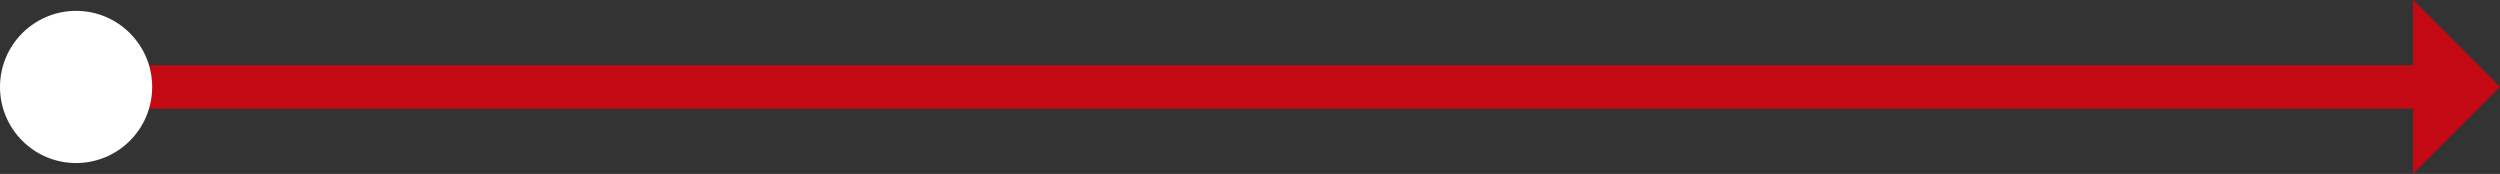
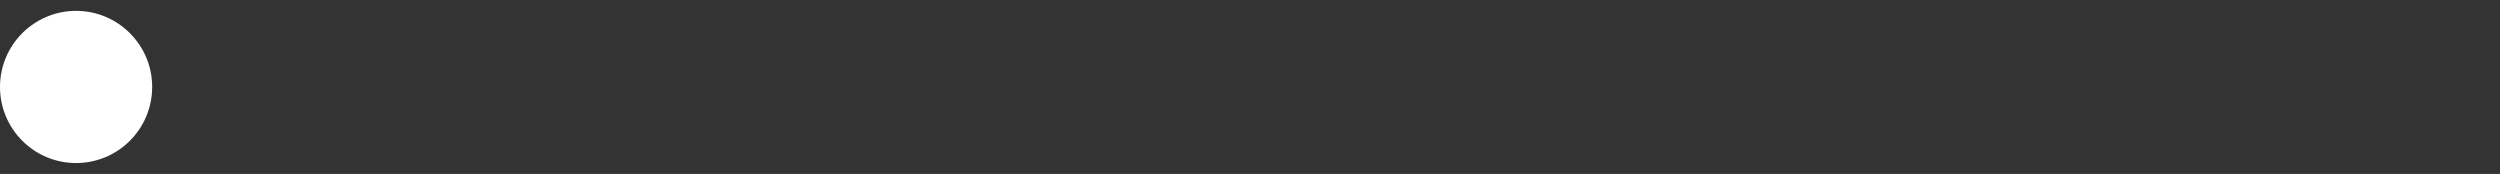
<svg xmlns="http://www.w3.org/2000/svg" id="Layer_1" x="0px" y="0px" width="230px" height="16px" viewBox="0 0 230 16" style="enable-background:new 0 0 230 16;" xml:space="preserve">
  <rect x="0" y="0" width="230" height="16" fill="#333333" stroke="none" />
  <style type="text/css"> .st0{fill:#C30A14;} .st1{fill:#FFFFFF;} </style>
-   <rect x="1" y="6" class="st0" width="222" height="4" />
-   <polygon class="st0" points="230,8 222,0 222,16 " />
  <circle class="st1" cx="7" cy="8" r="7" />
</svg>